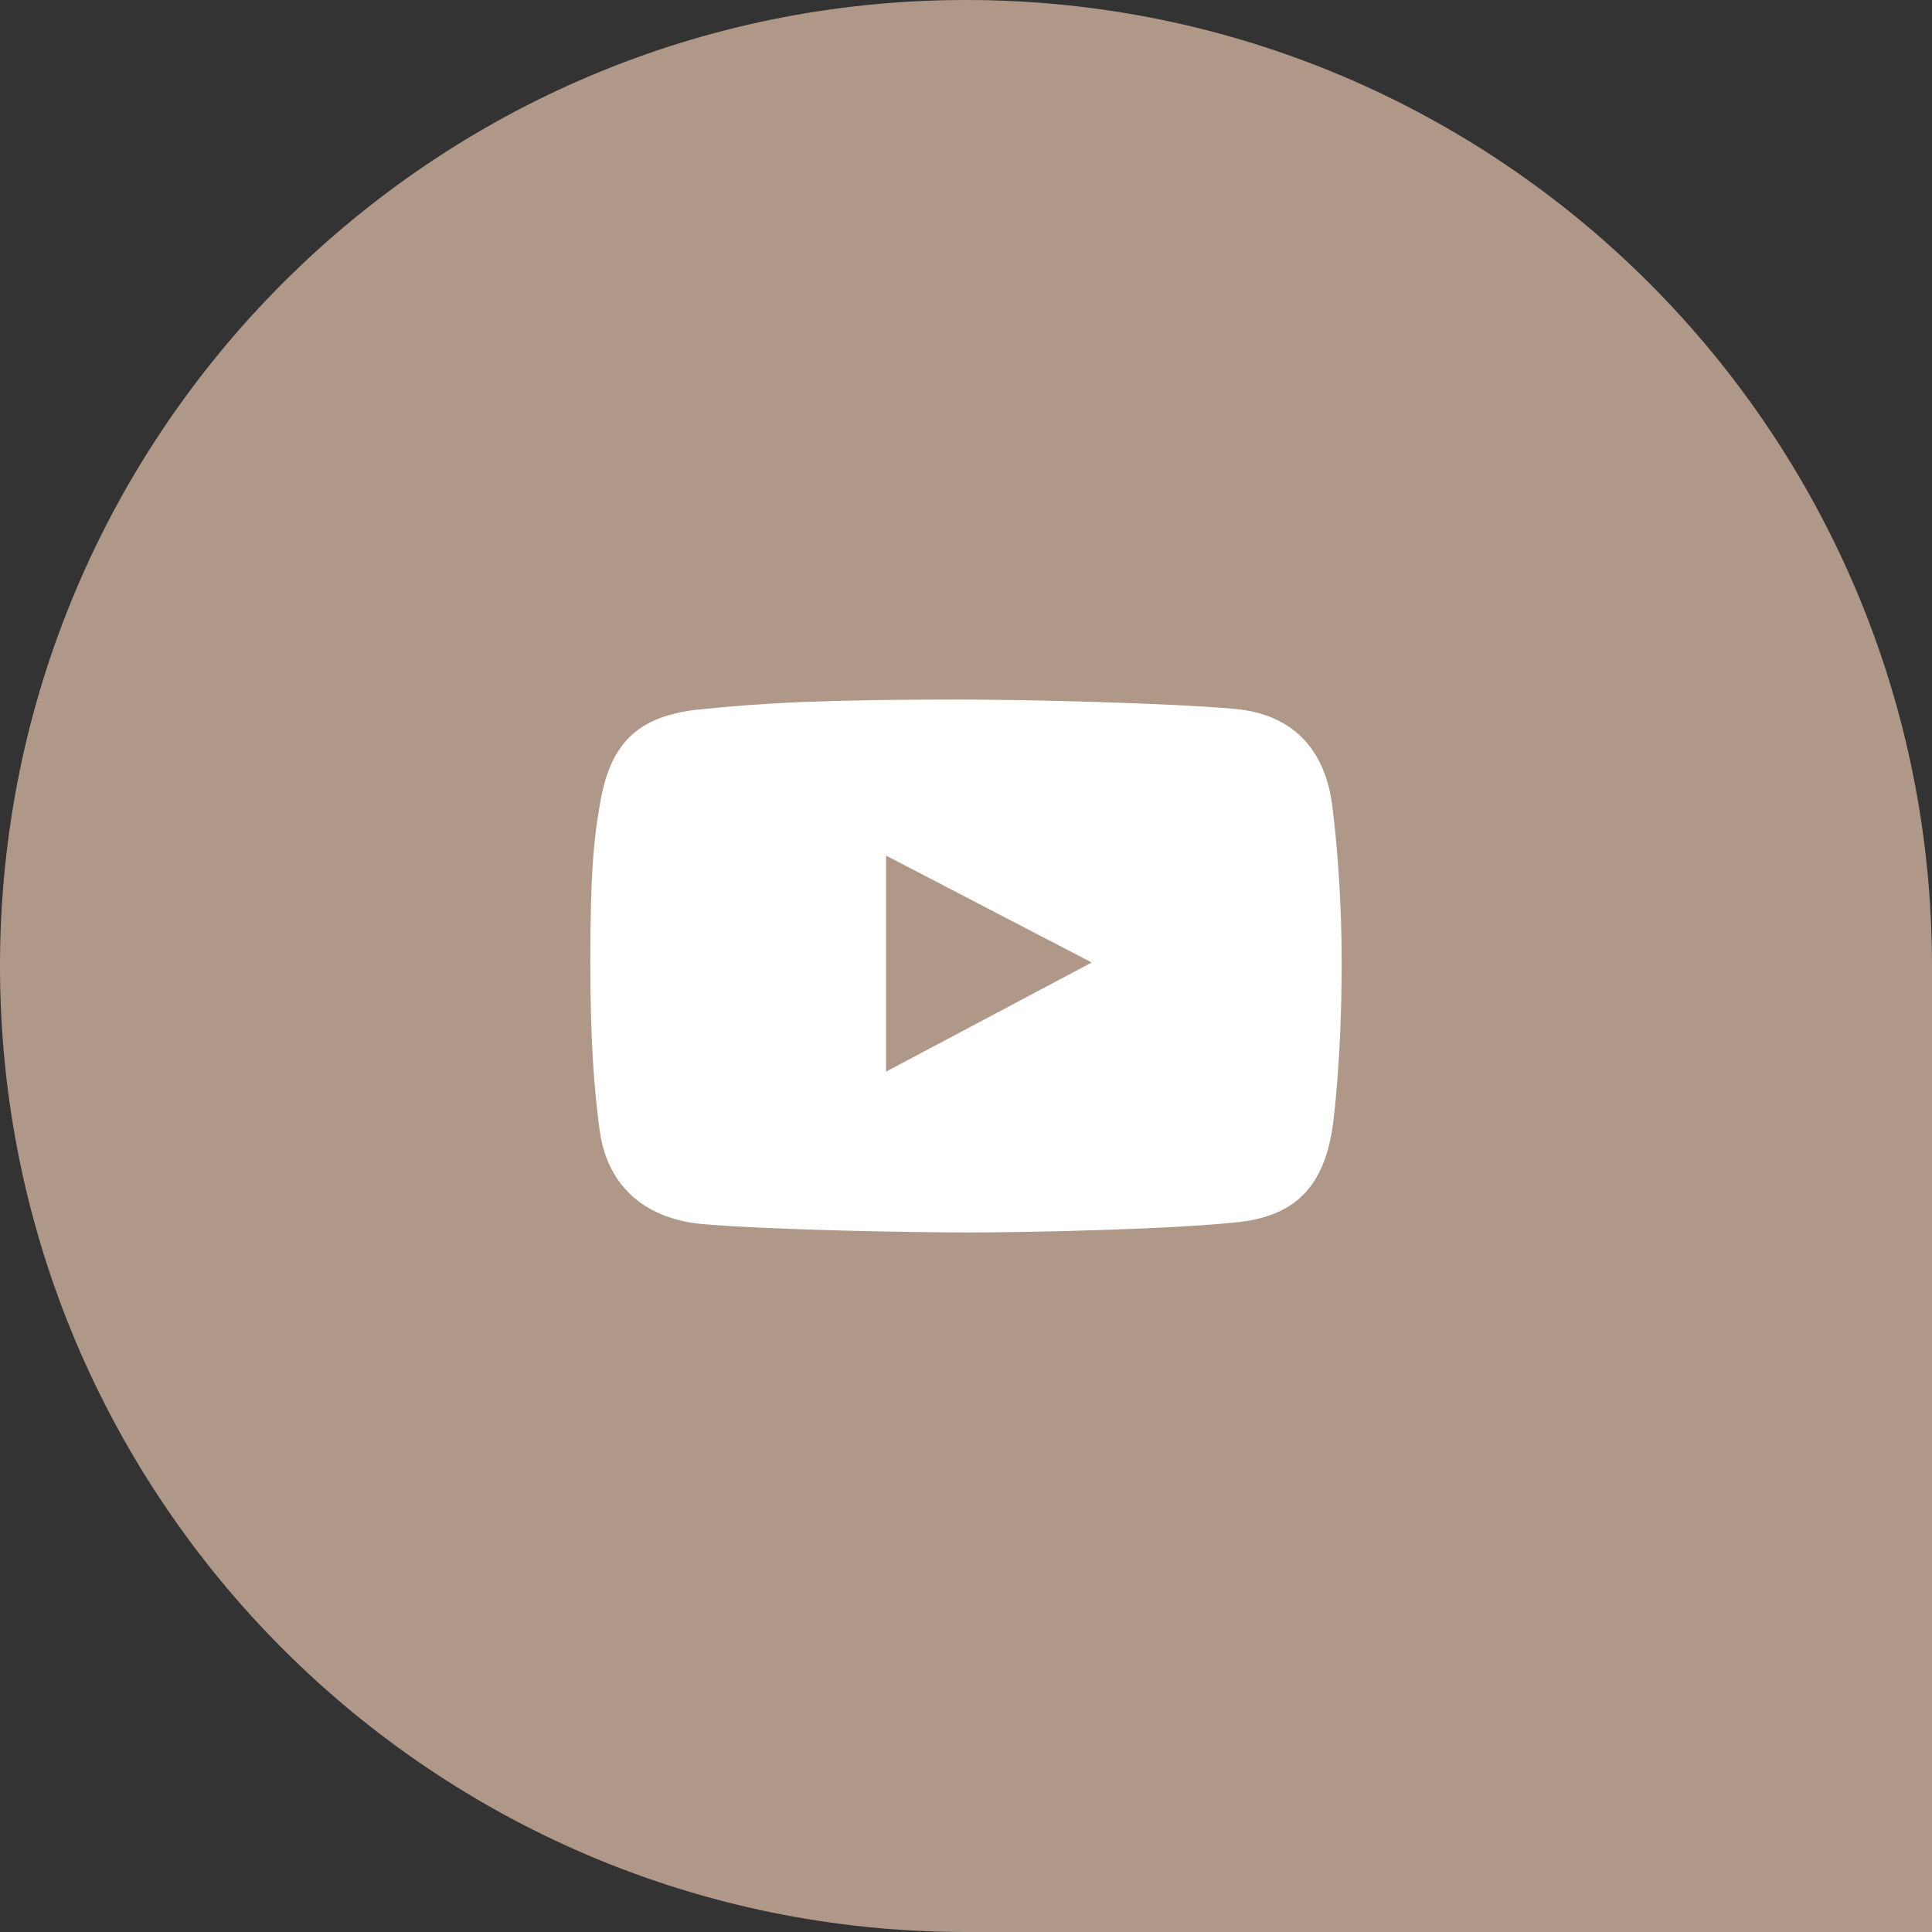
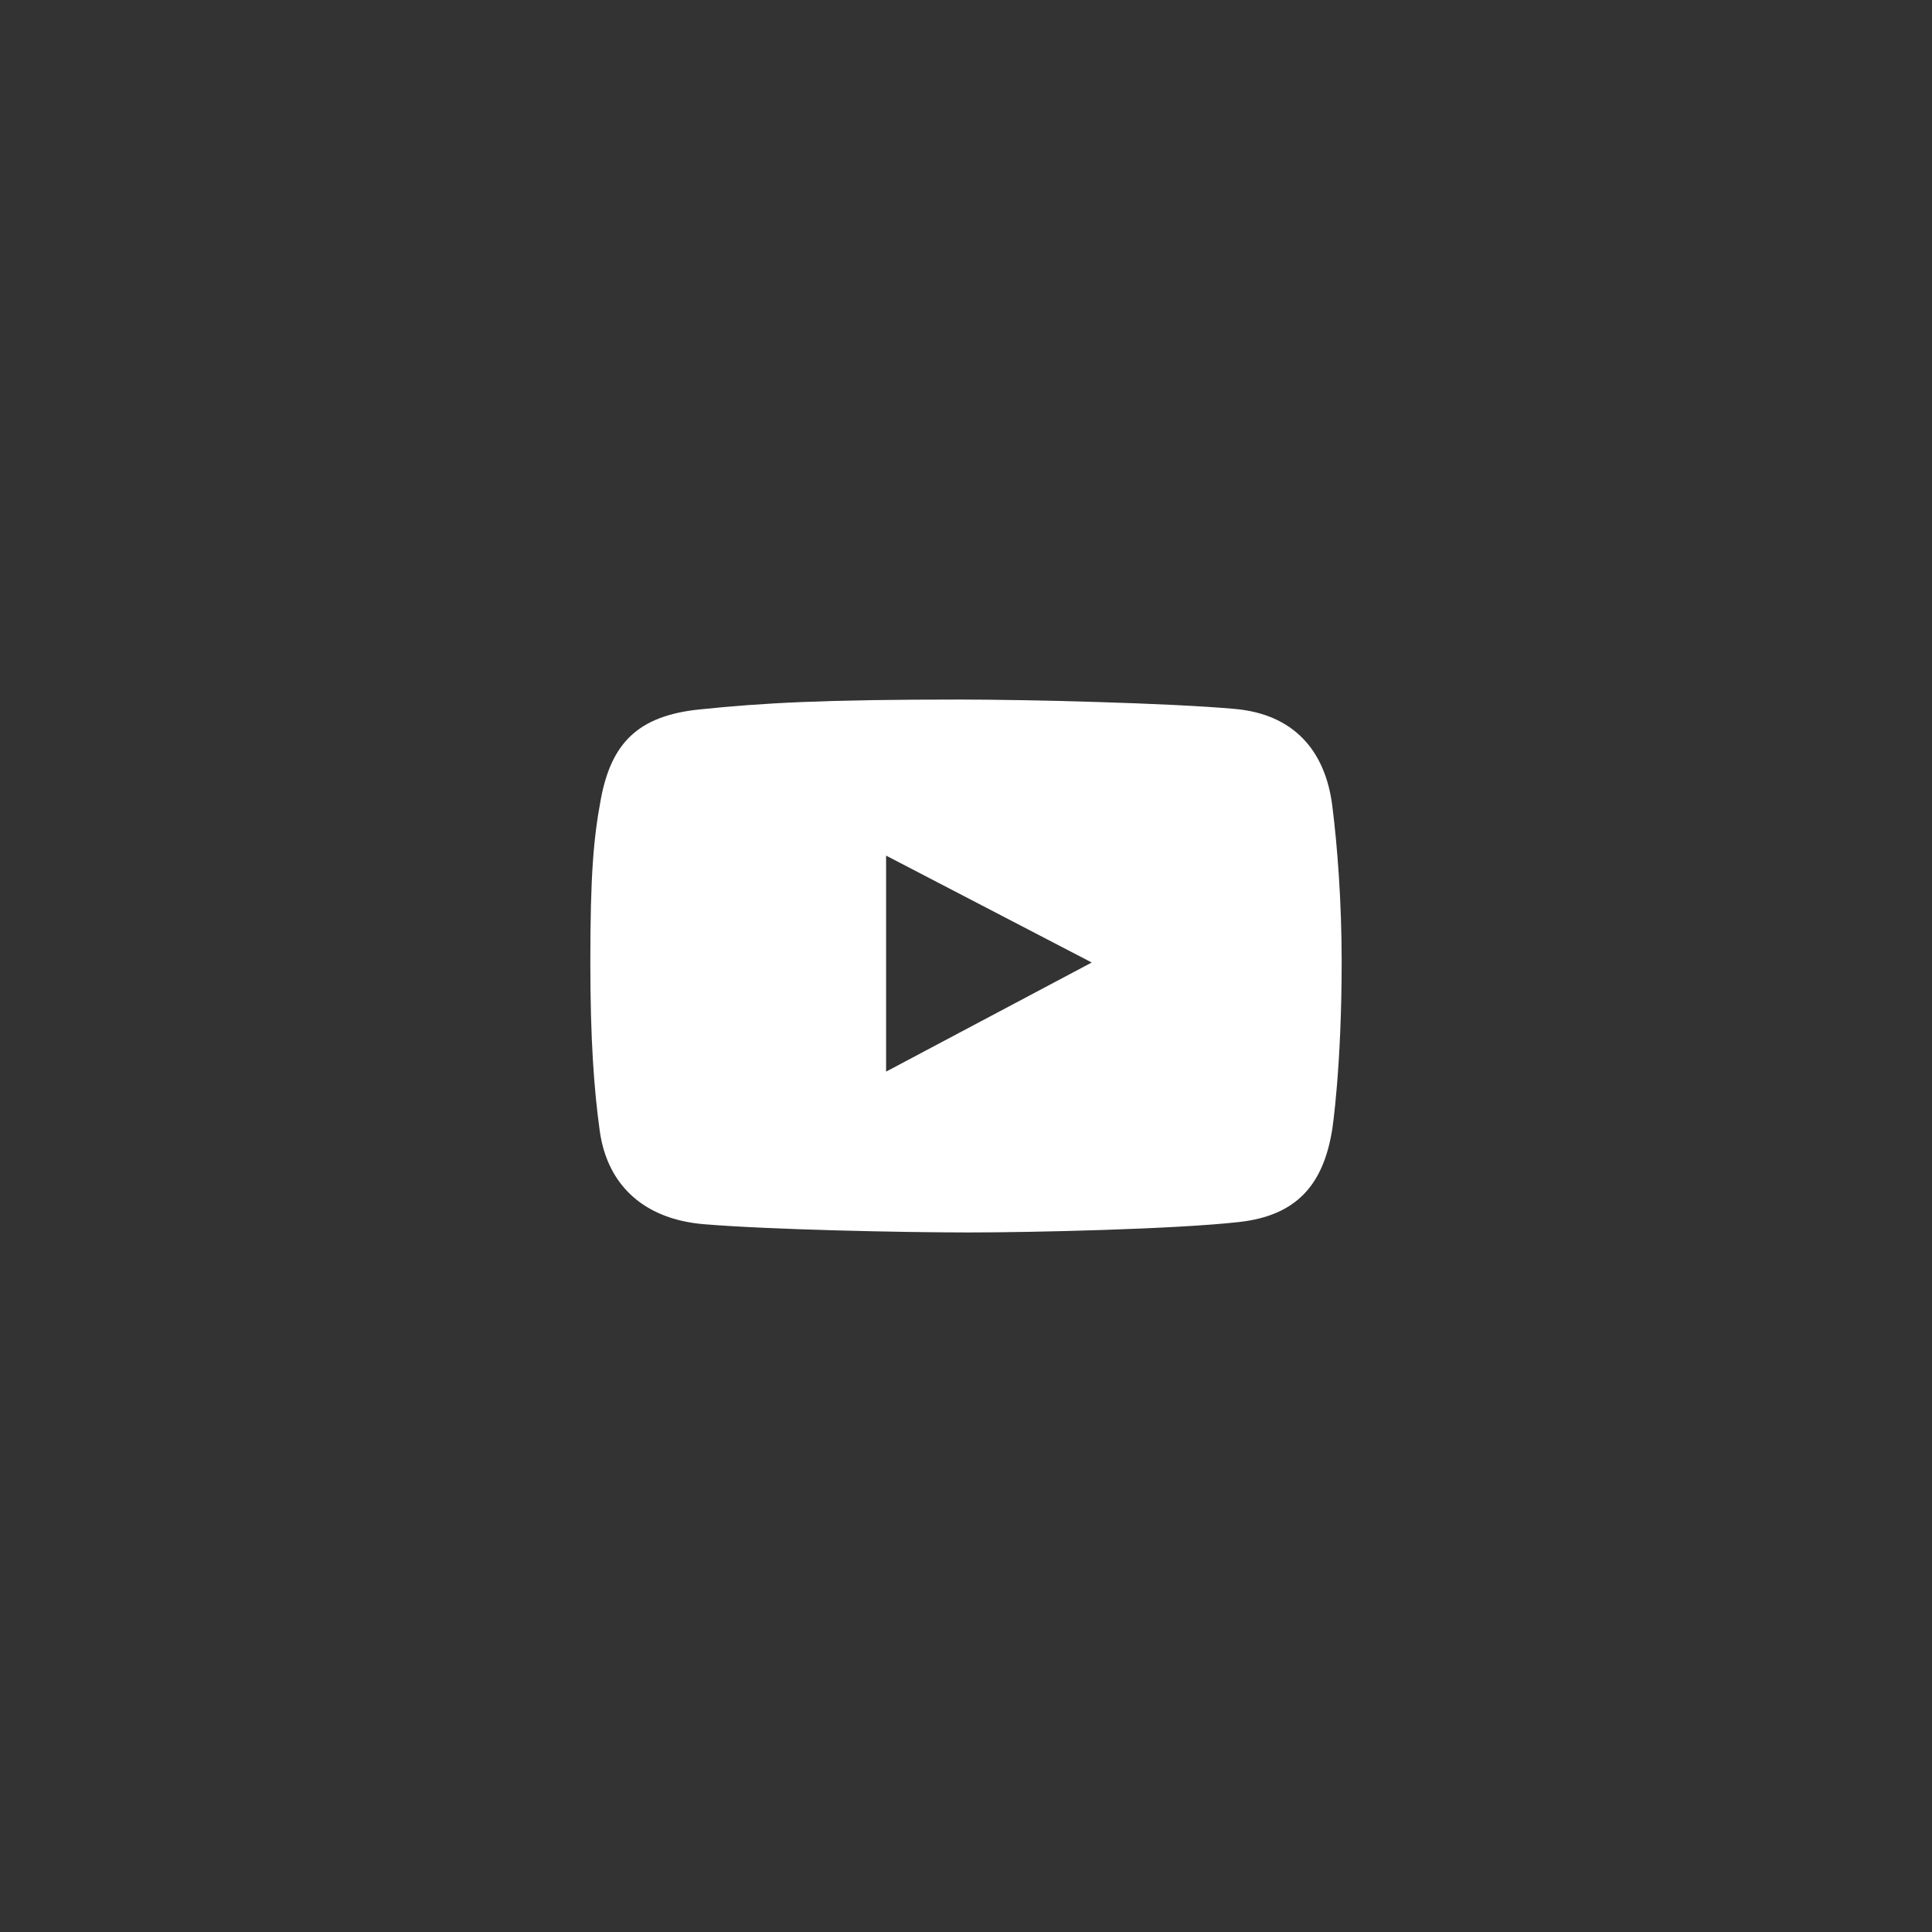
<svg xmlns="http://www.w3.org/2000/svg" width="36" height="36" viewBox="0 0 36 36" fill="none">
  <rect x="0" y="0" width="36" height="36" fill="#333333" stroke="none" />
-   <path d="M0 18C0 8.059 8.059 0 18 0V0C27.941 0 36 8.059 36 18V36H18C8.059 36 0 27.941 0 18V18Z" fill="#B09888" />
  <path d="M24.825 15.013C24.692 13.964 24.087 13.307 23.012 13.21C21.781 13.099 19.117 13.035 17.882 13.035C15.354 13.035 14.225 13.096 13.029 13.22C11.89 13.338 11.392 13.844 11.196 14.889C11.059 15.621 11 16.307 11 17.928C11 19.384 11.069 20.299 11.175 21.07C11.322 22.128 12.048 22.722 13.112 22.811C14.35 22.914 16.83 22.965 18.057 22.965C19.242 22.965 21.908 22.904 23.094 22.77C24.155 22.65 24.66 22.083 24.825 21.039C24.825 21.039 25 19.895 25 17.918C25 16.791 24.918 15.744 24.825 15.013ZM16.511 19.968V15.943L20.343 17.935L16.511 19.968Z" fill="white" />
</svg>